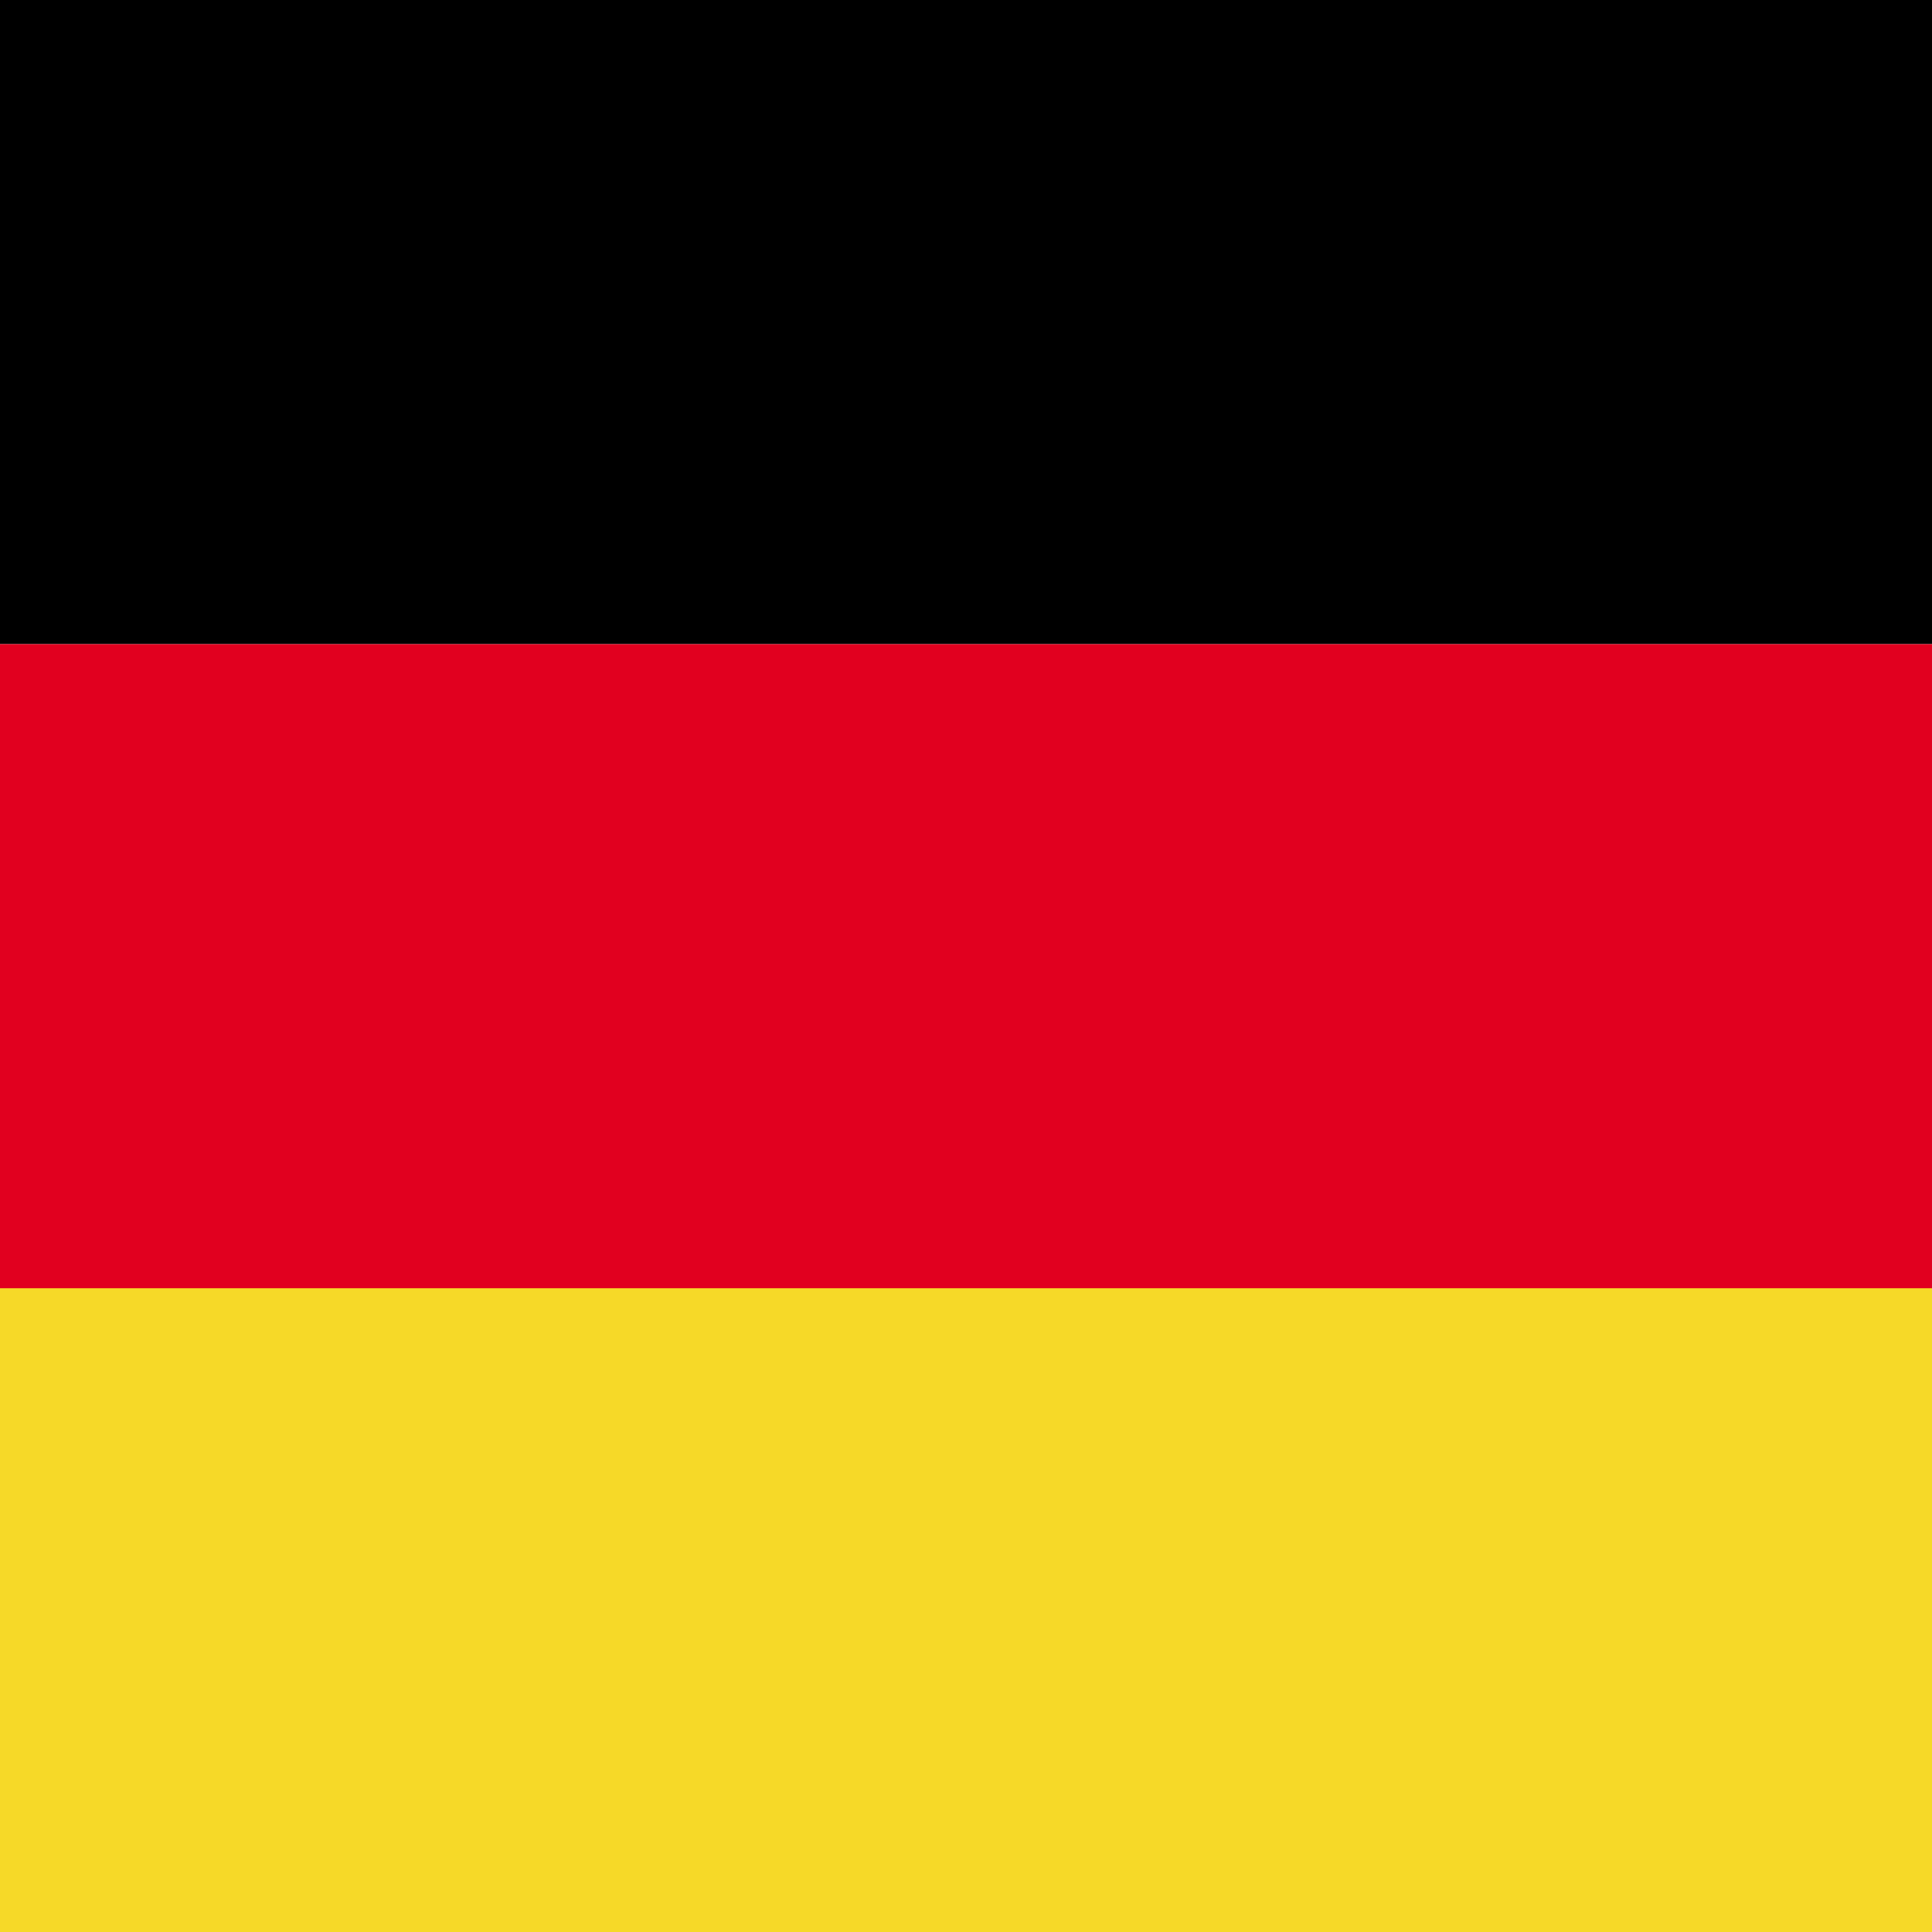
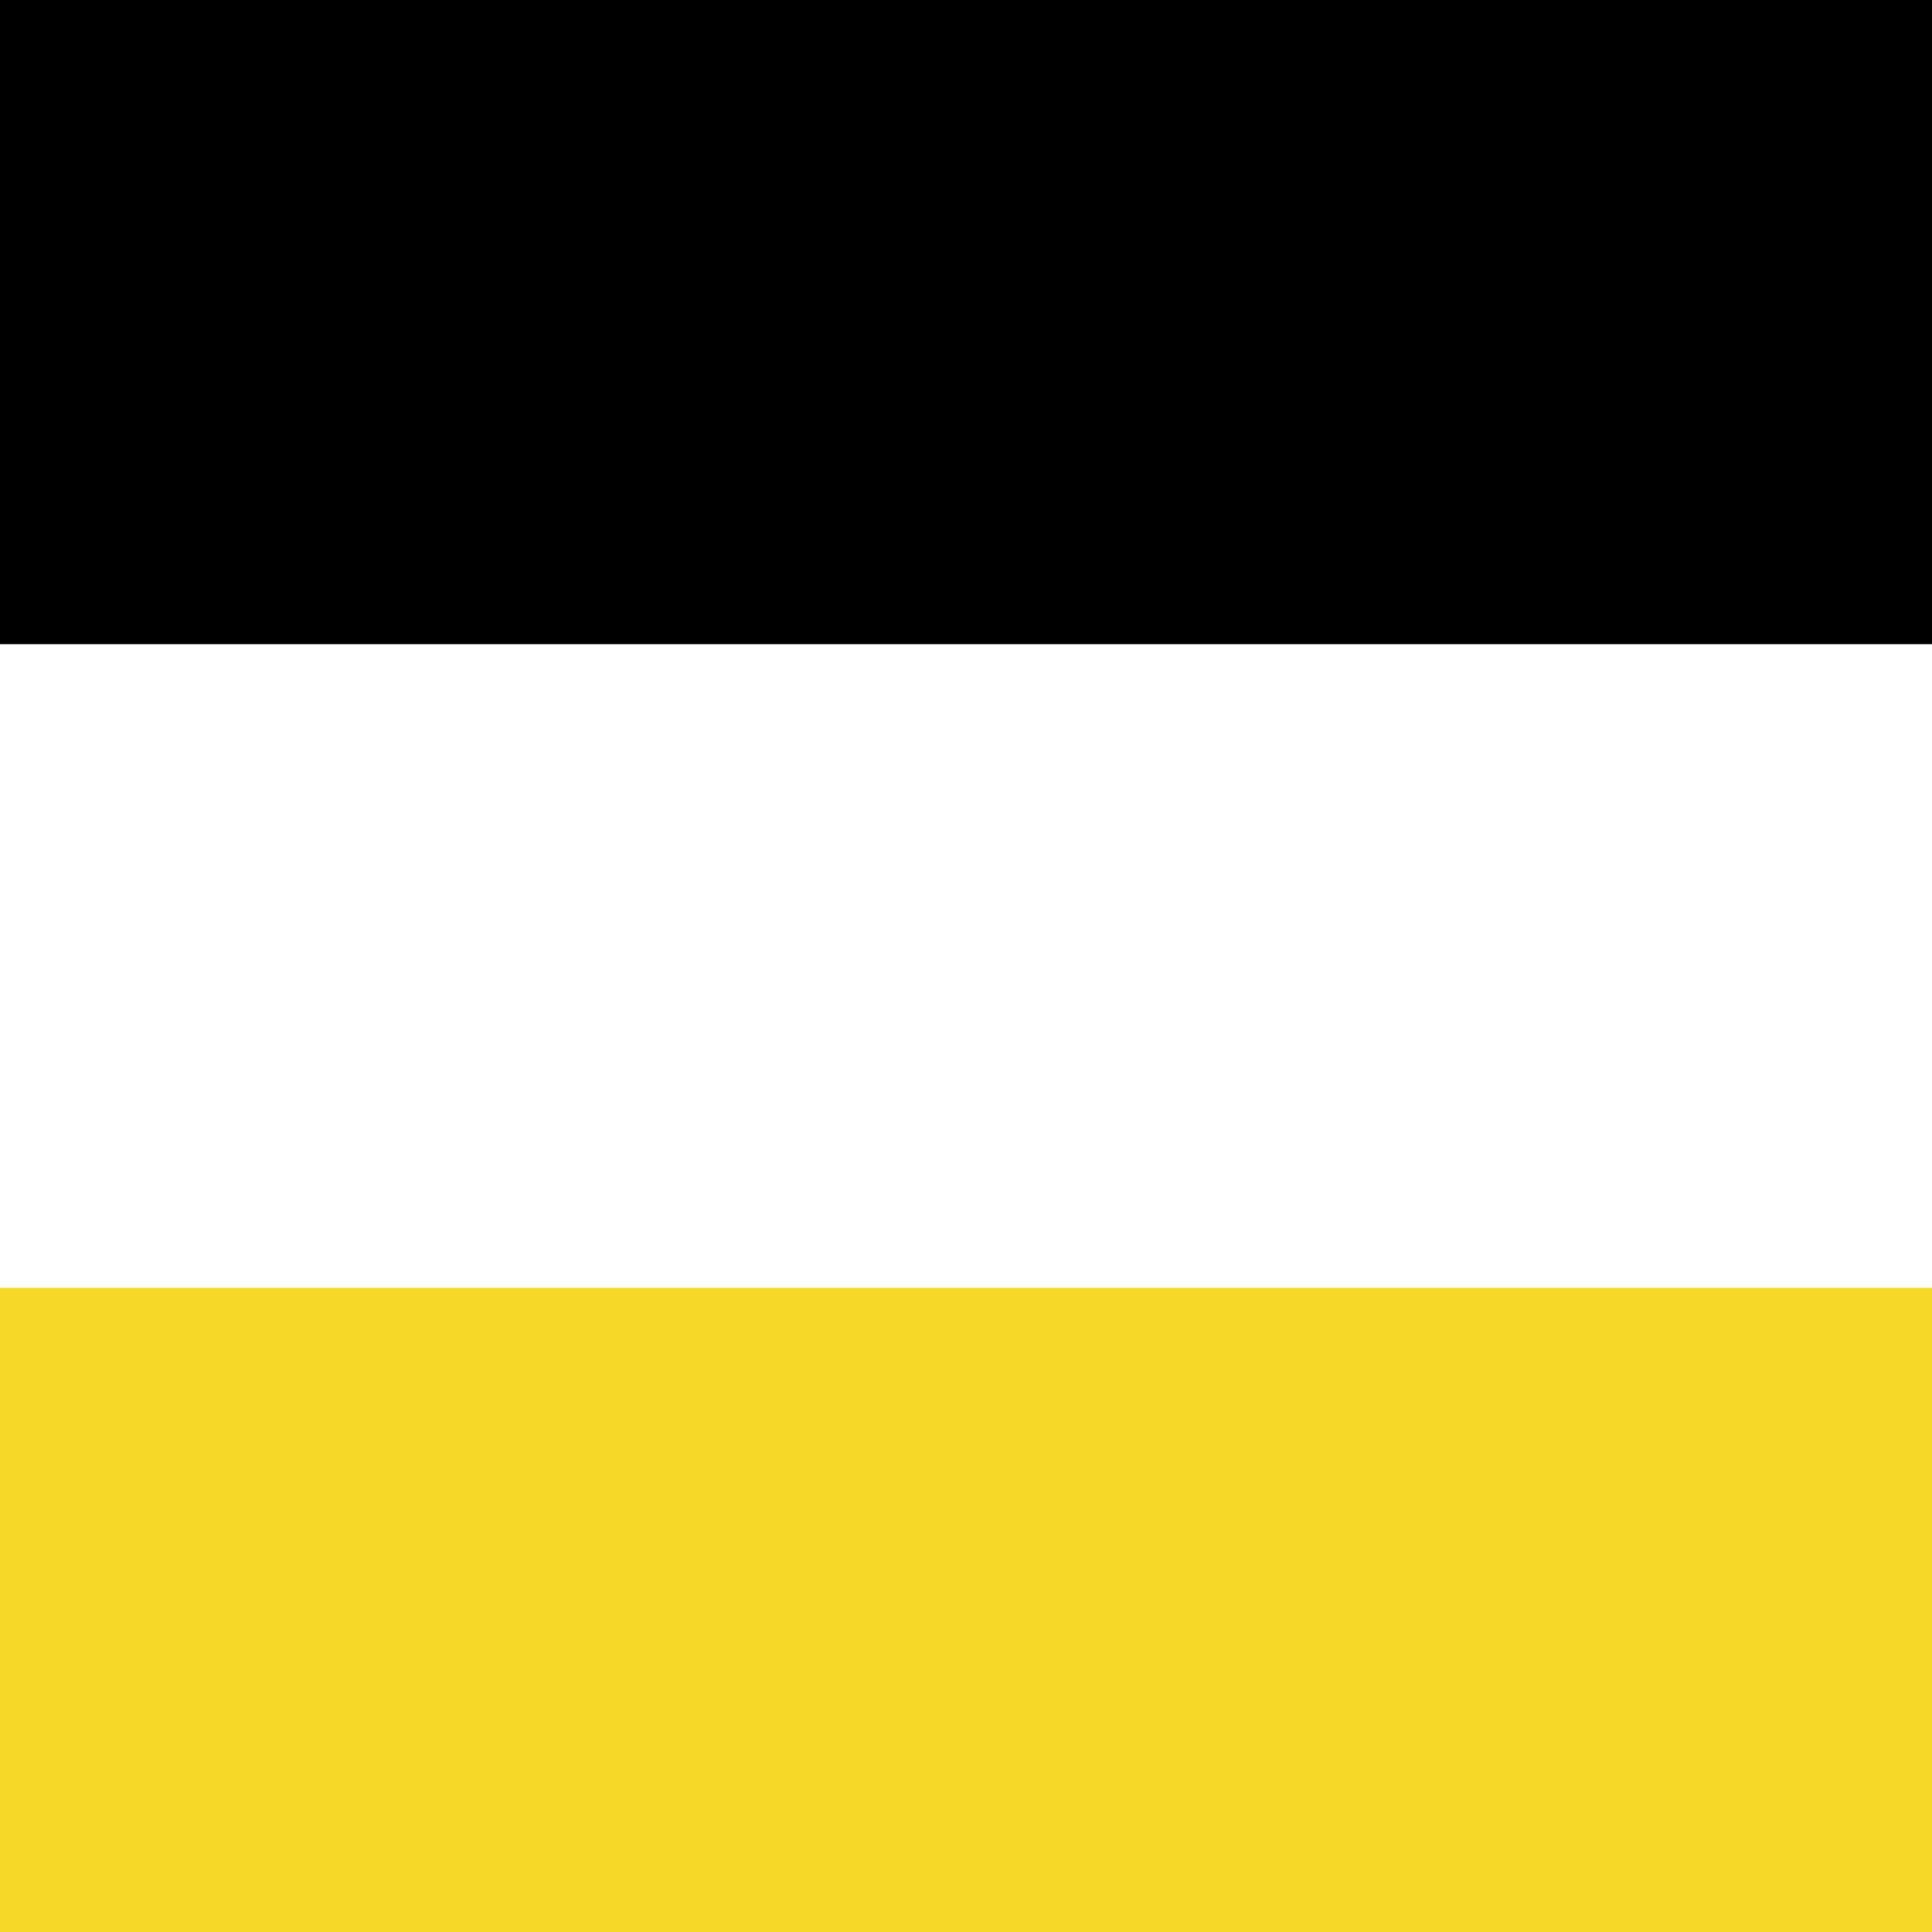
<svg xmlns="http://www.w3.org/2000/svg" version="1.1" id="Vrstva_1" x="0px" y="0px" viewBox="0 0 512 512" style="enable-background:new 0 0 512 512;" xml:space="preserve">
  <style type="text/css">
	.st0{fill:#F6D928;}
	.st1{fill:#E1001F;}
</style>
  <rect width="512" height="170.7" />
  <rect y="341.3" class="st0" width="512" height="170.7" />
-   <rect y="170.7" class="st1" width="512" height="170.7" />
</svg>